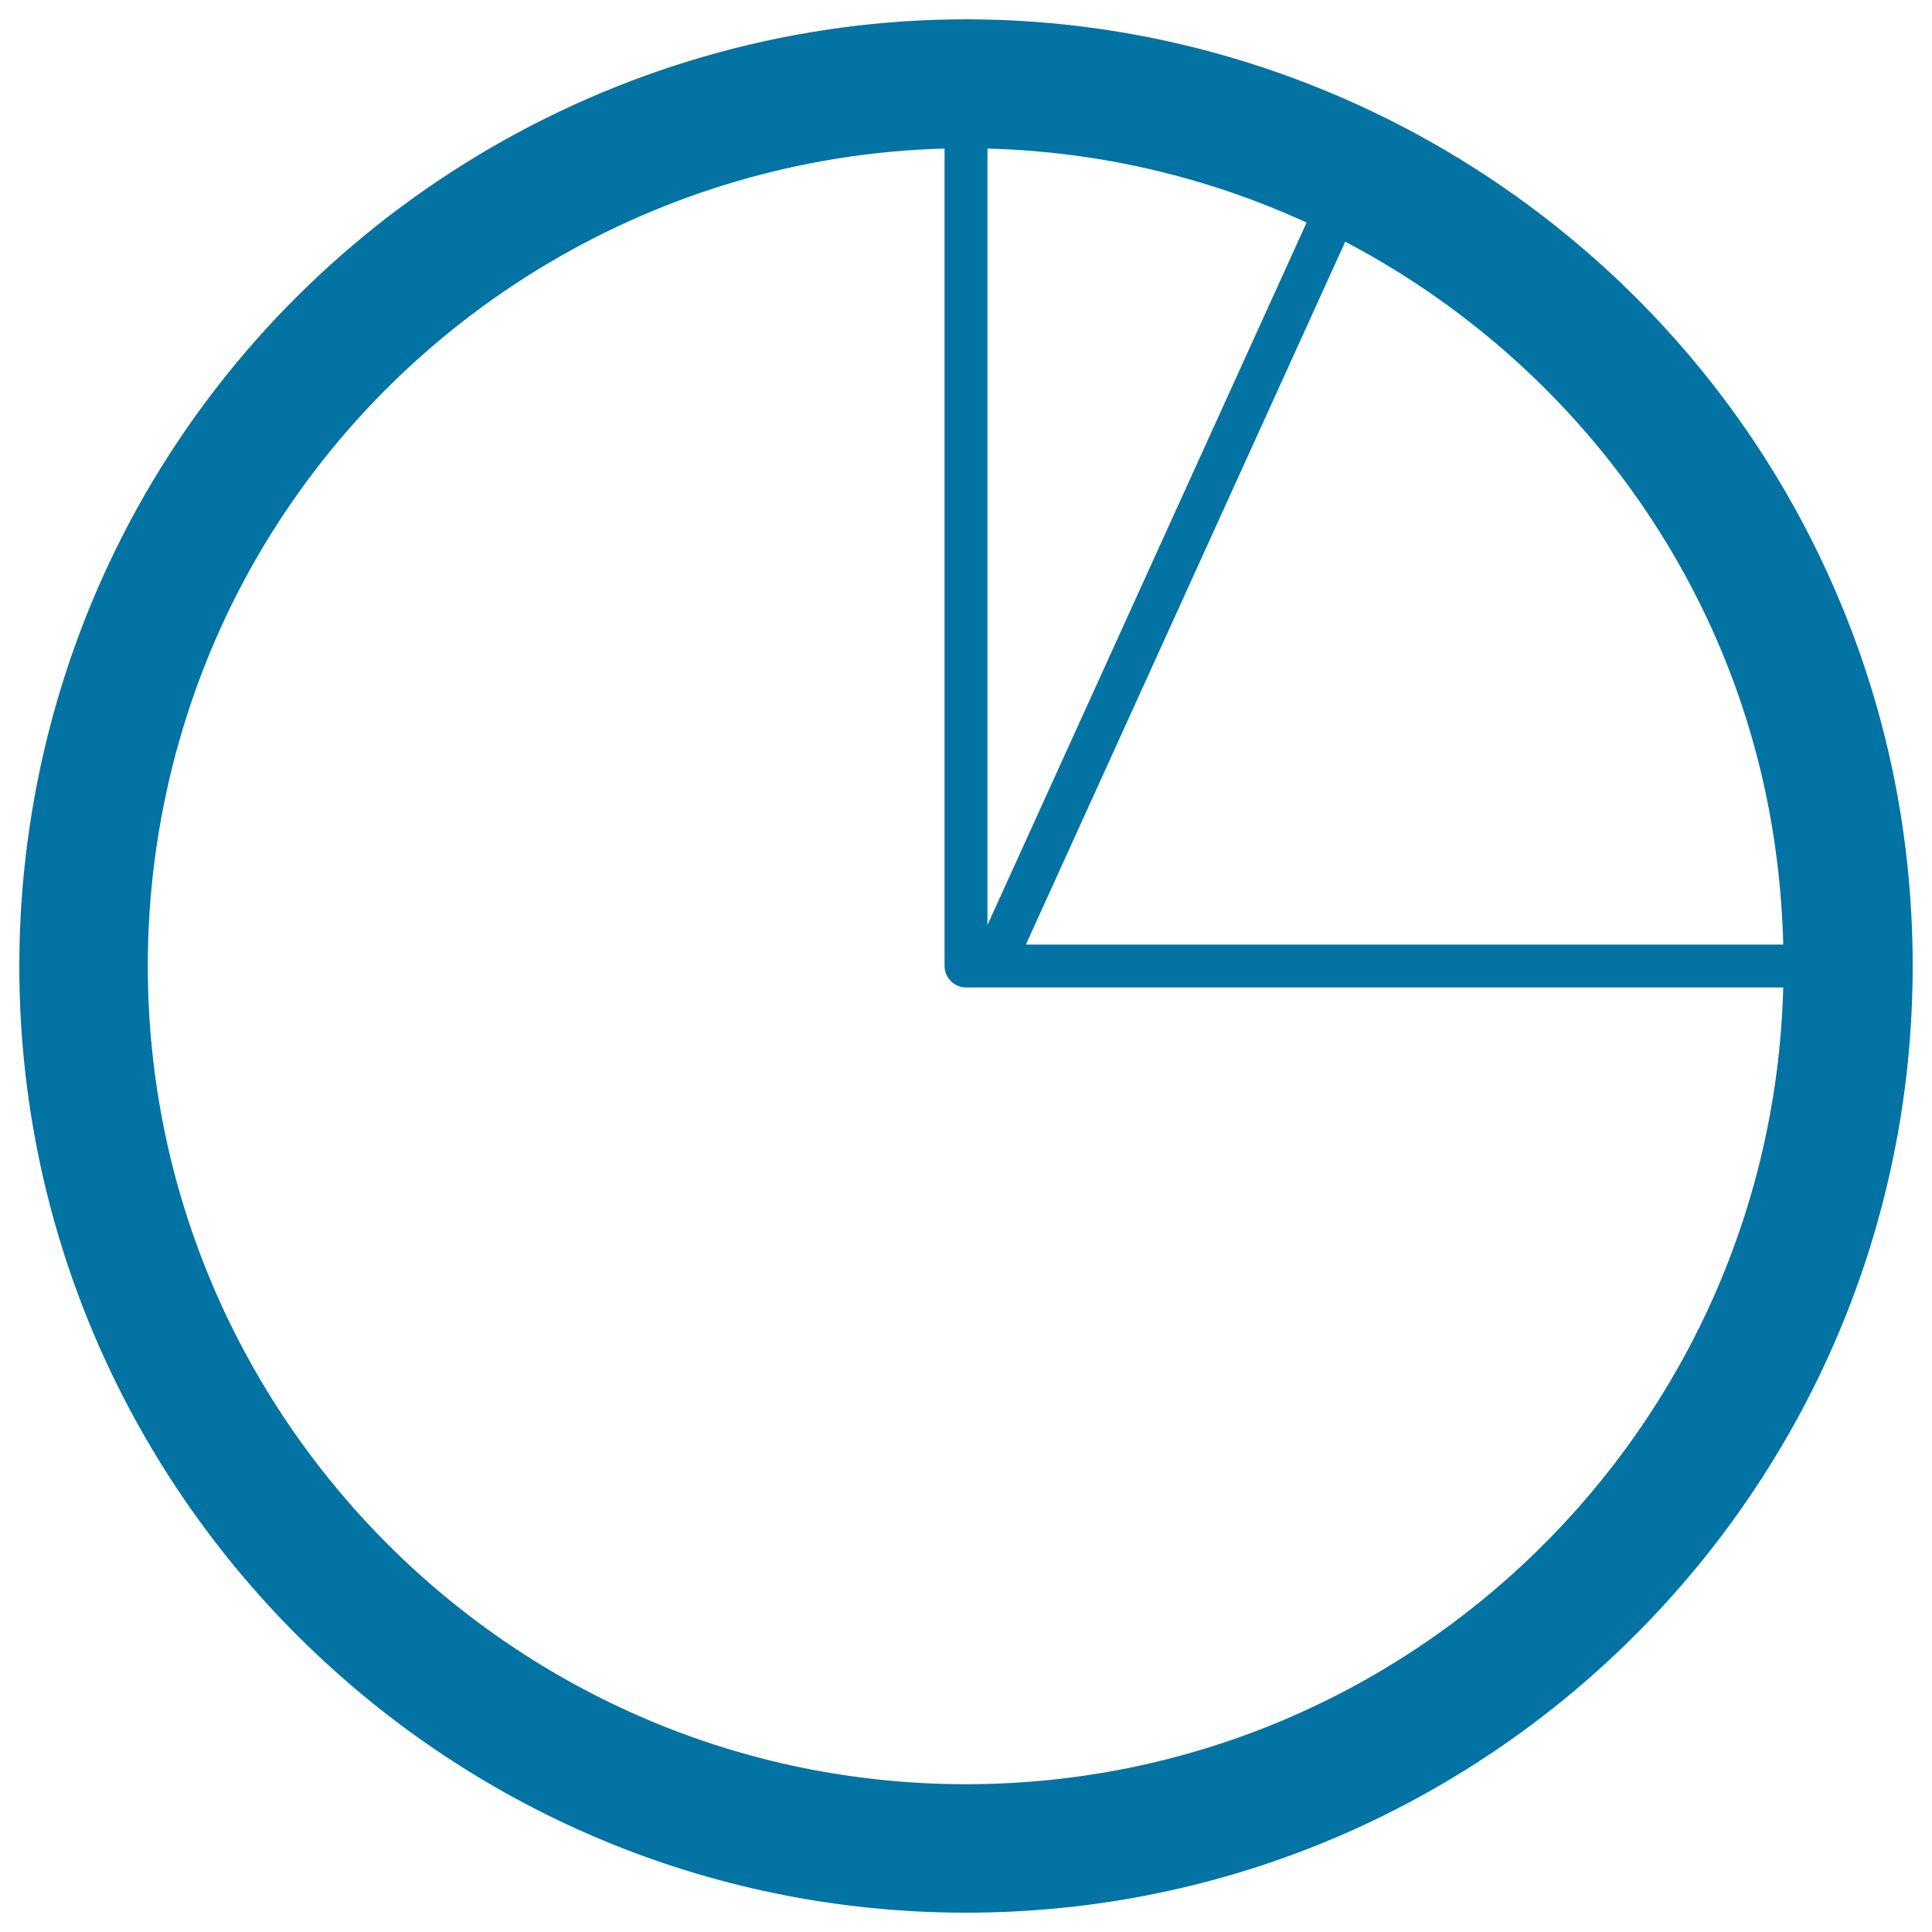
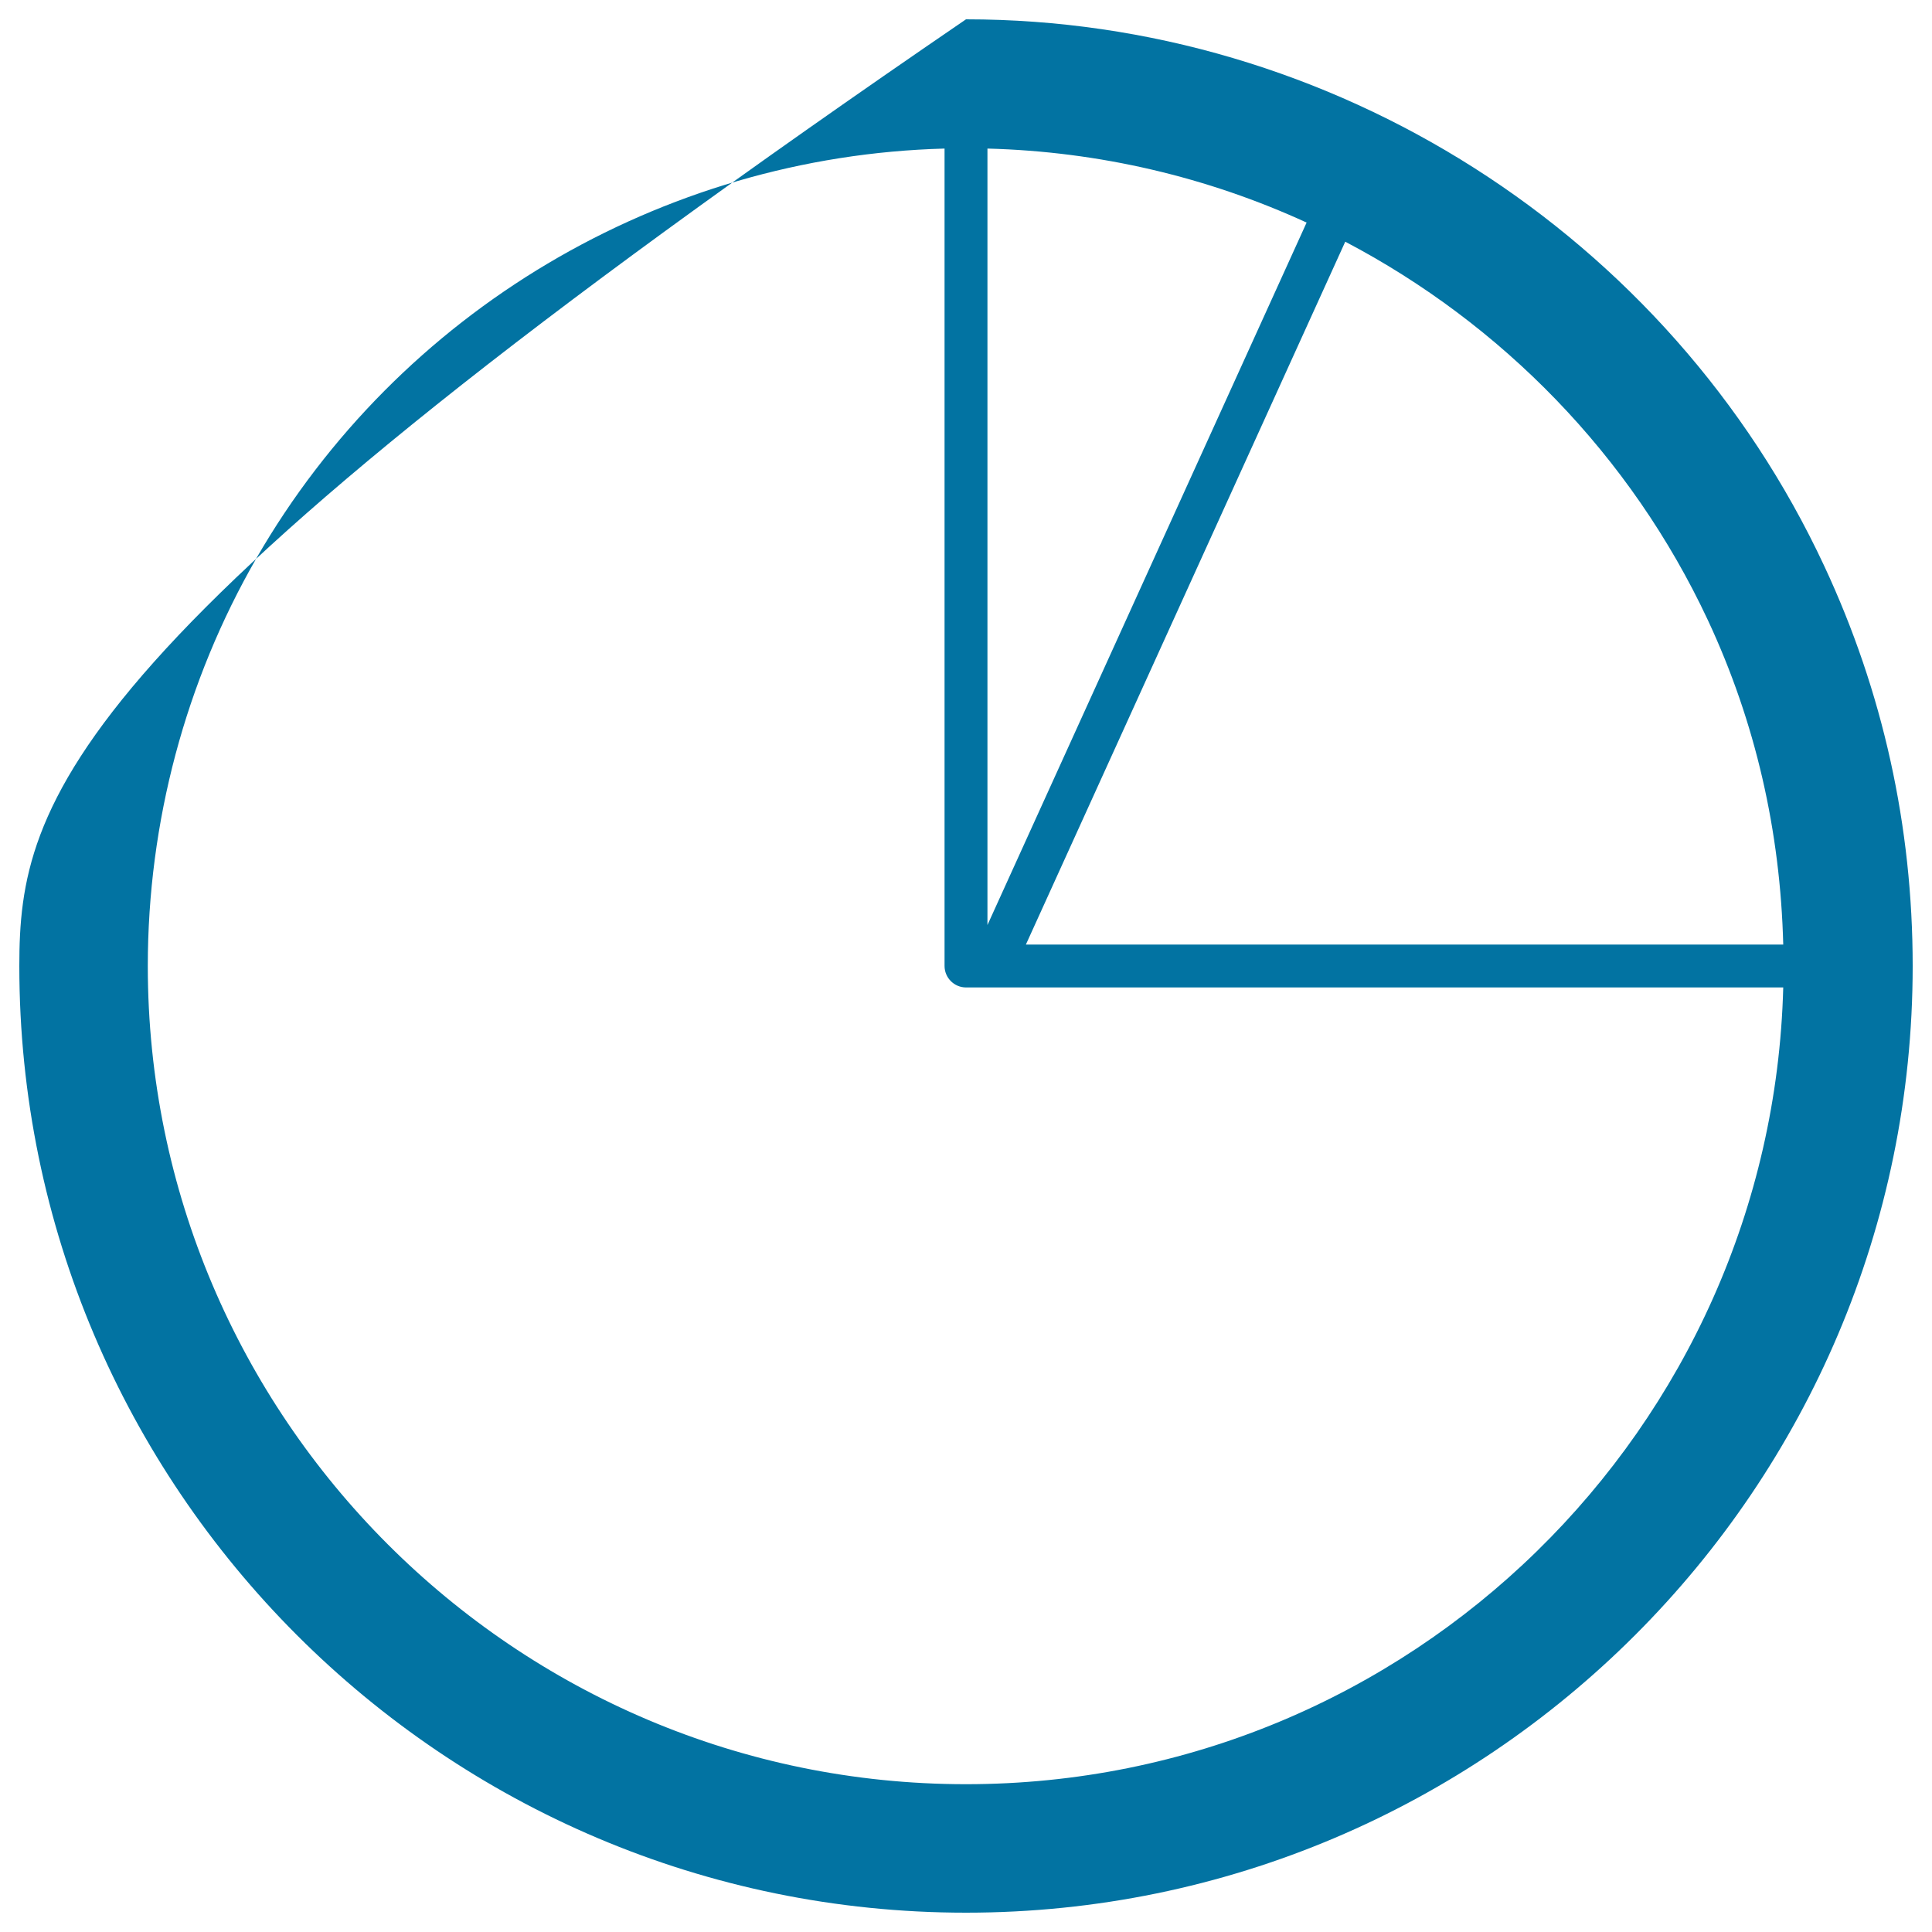
<svg xmlns="http://www.w3.org/2000/svg" viewBox="0 0 1000 1000" style="fill:#0273a2">
  <title>Pie Chart Slices SVG icon</title>
  <g>
    <g>
-       <path d="M500,990c270.2,0,490-219.8,490-490c0-72.3-15.4-142-45.8-207.1C864,121,689.6,10,500,10c-174.6,0-337.4,94.1-424.8,245.6C32.6,329.5,10,414.1,10,500C10,770.2,229.8,990,500,990z M884,321c24.7,52.9,37.5,109.3,39,167.9h-392l165.3-363.8C777,167.5,844,235.5,884,321z M511.1,76.9c57.9,1.5,114,14.8,165.2,38.3L511.1,478.8V76.9z M132.8,288.8c73.7-127.7,209.4-208,356.1-211.9V500c0,6.1,5,11.1,11.1,11.1H923C917,739.5,729.8,923.5,500,923.5c-233.5,0-423.5-190-423.5-423.5C76.5,425.7,96,352.6,132.8,288.8z" />
+       <path d="M500,990c270.2,0,490-219.8,490-490c0-72.3-15.4-142-45.8-207.1C864,121,689.6,10,500,10C32.6,329.5,10,414.1,10,500C10,770.2,229.8,990,500,990z M884,321c24.7,52.9,37.5,109.3,39,167.9h-392l165.3-363.8C777,167.5,844,235.5,884,321z M511.1,76.9c57.9,1.5,114,14.8,165.2,38.3L511.1,478.8V76.9z M132.8,288.8c73.7-127.7,209.4-208,356.1-211.9V500c0,6.1,5,11.1,11.1,11.1H923C917,739.5,729.8,923.5,500,923.5c-233.5,0-423.5-190-423.5-423.5C76.5,425.7,96,352.6,132.8,288.8z" />
    </g>
  </g>
</svg>